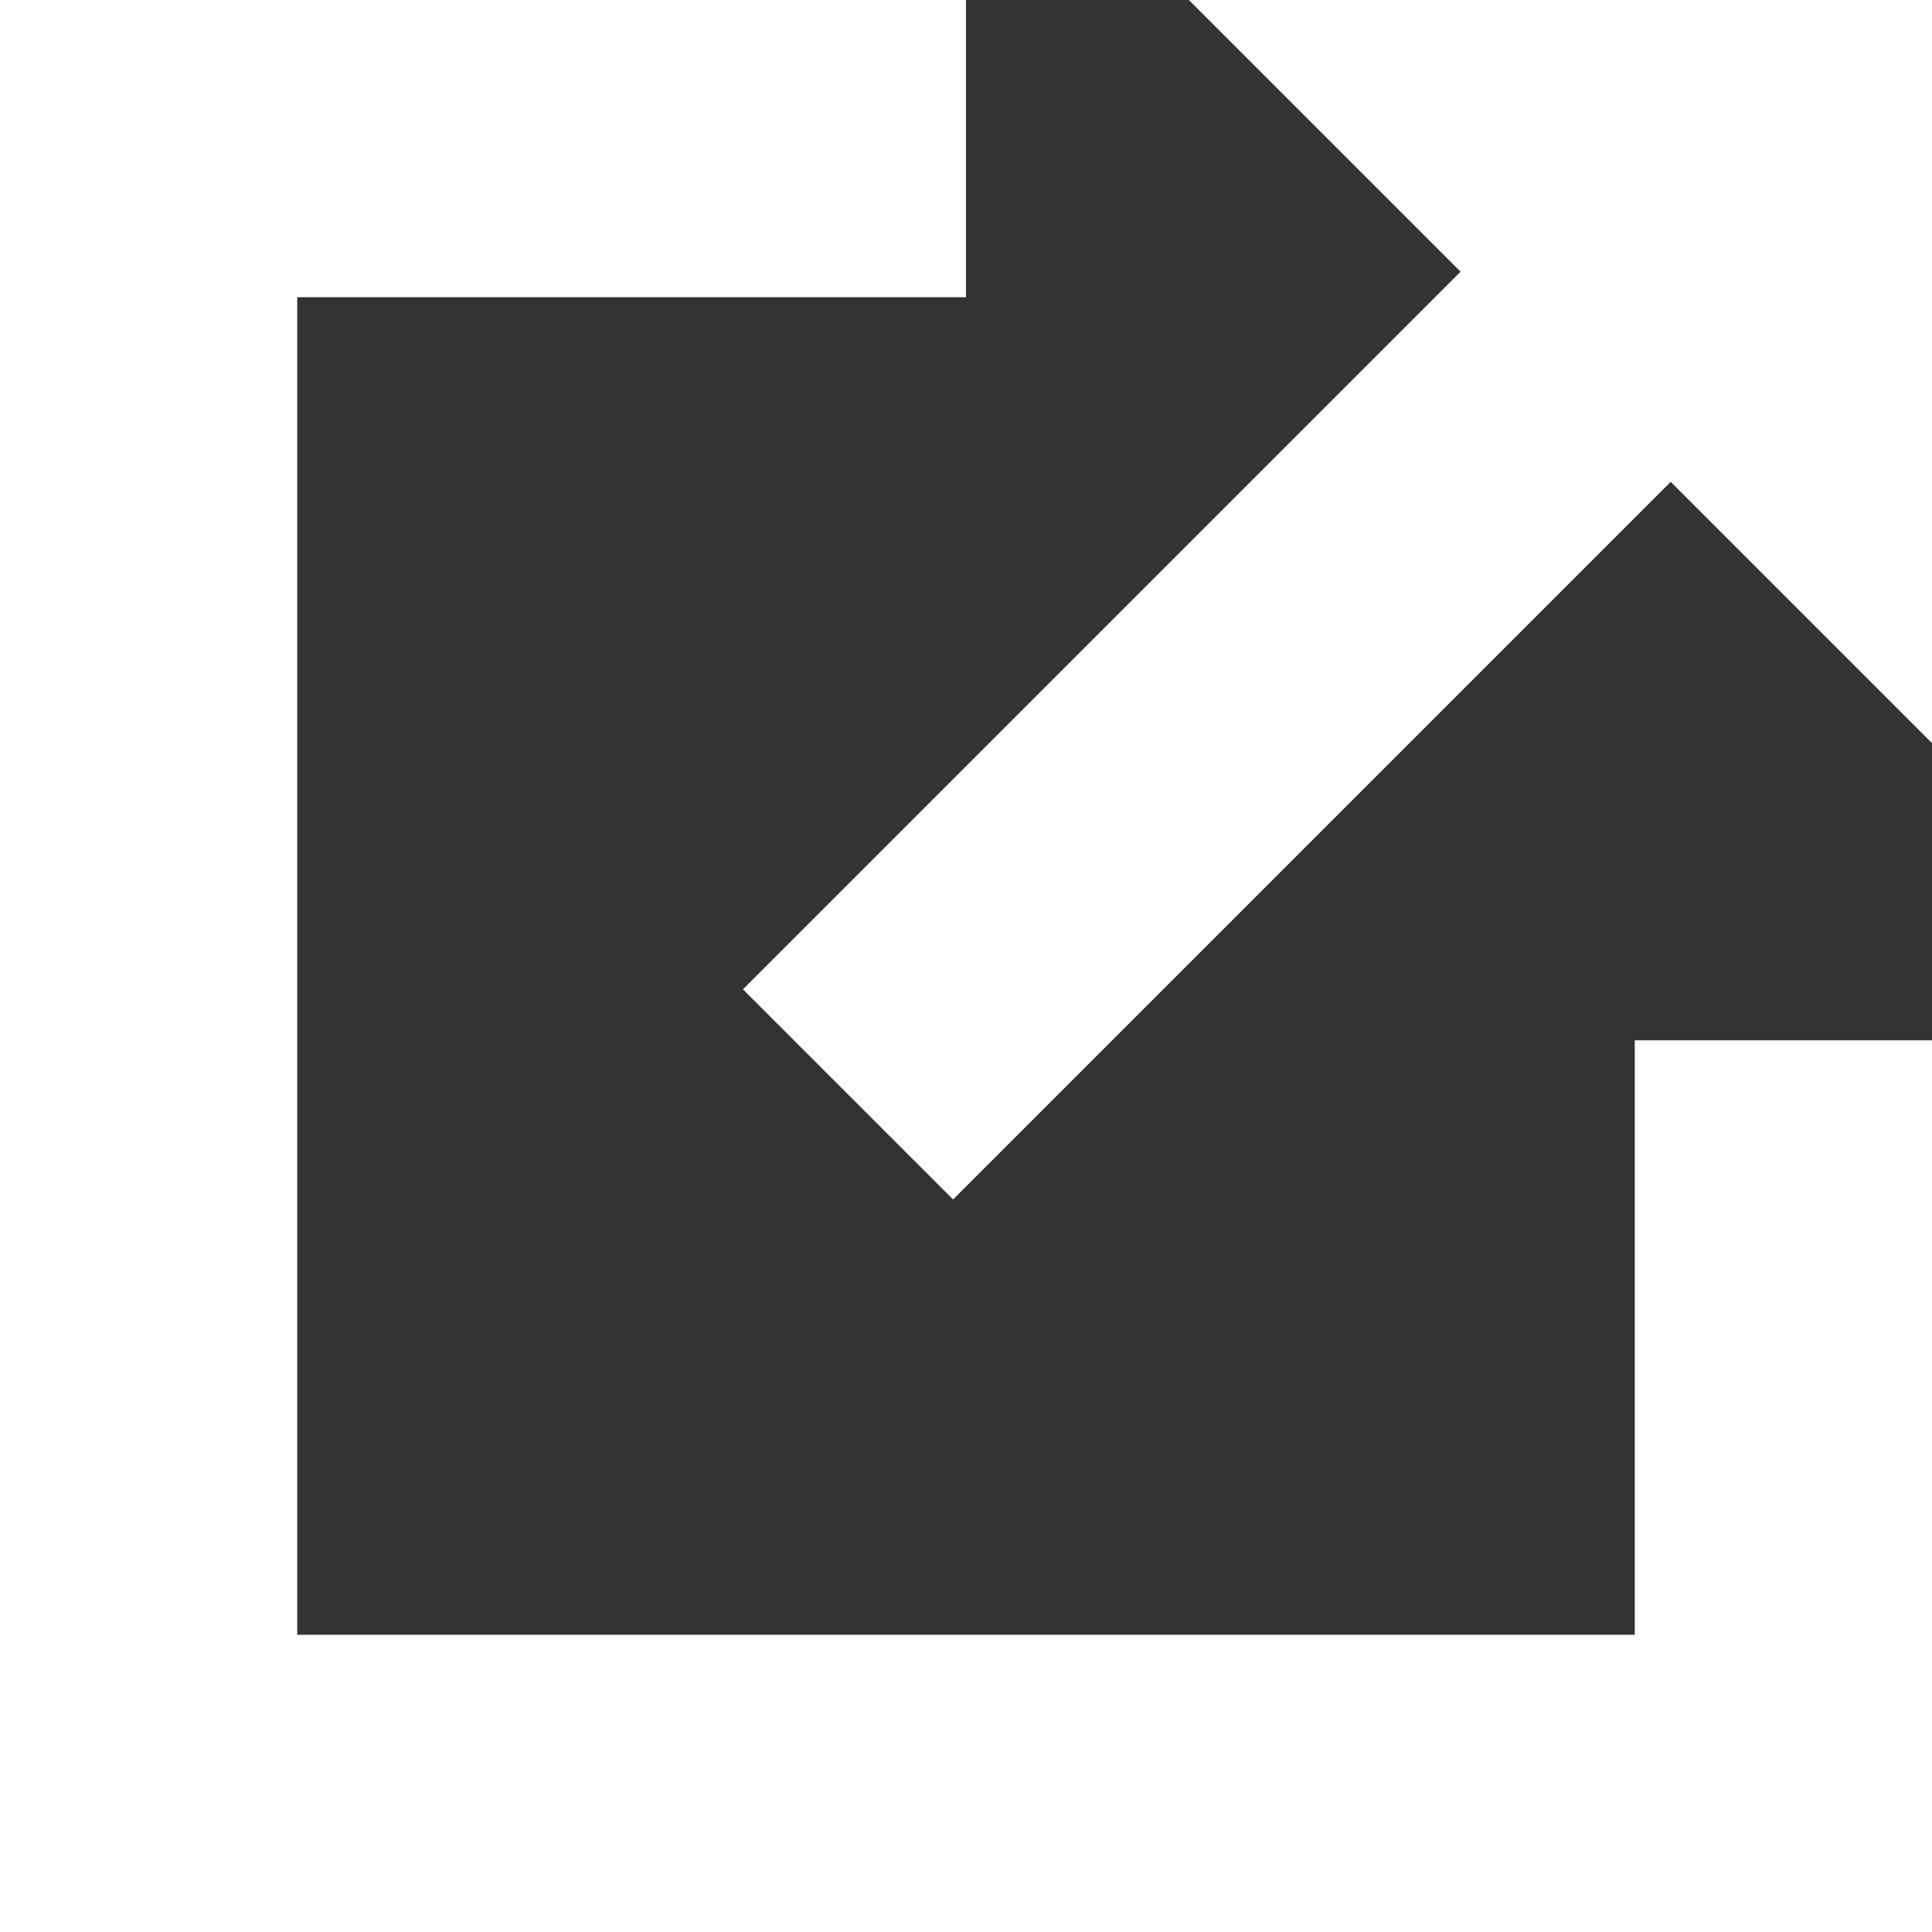
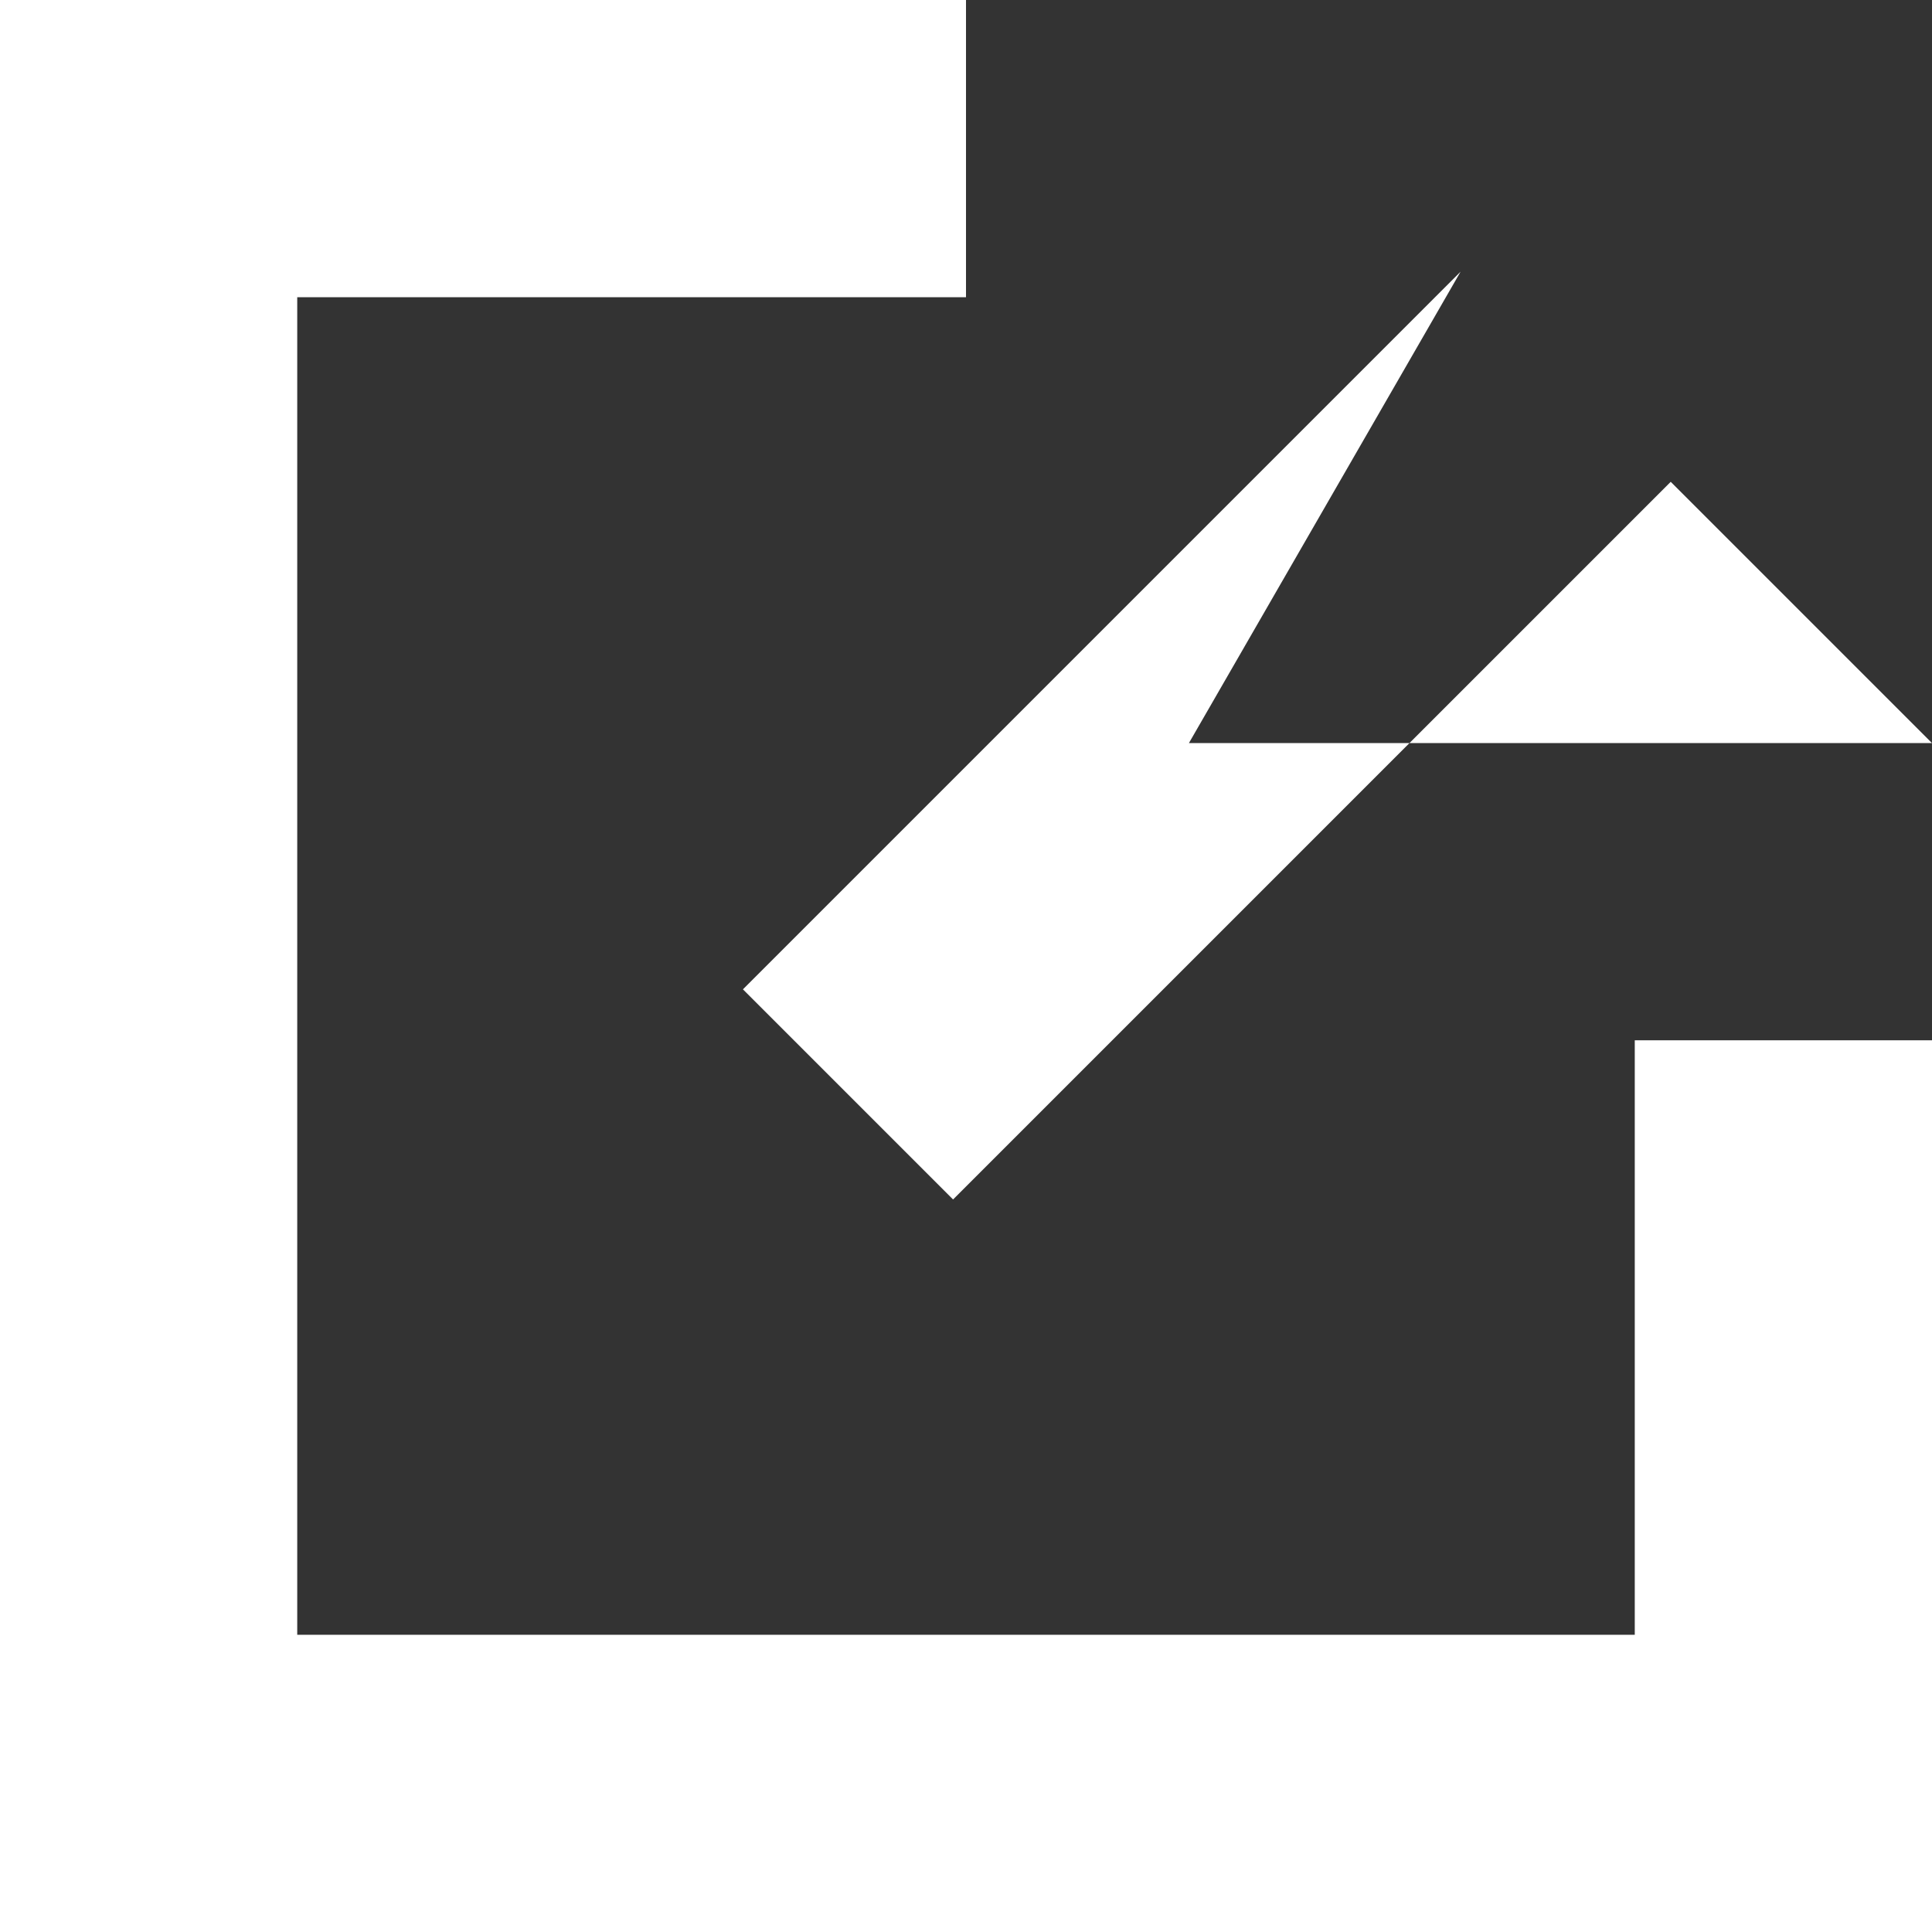
<svg xmlns="http://www.w3.org/2000/svg" width="13" height="13" viewBox="0 0 13 13" fill="none">
  <rect x="0" y="0" width="13" height="13" fill="#333333" stroke="none" />
-   <path fill-rule="evenodd" clip-rule="evenodd" d="M0 0H6.5V2H2V11H11V7H13V13H0V0ZM11.242 3.242L13 5V0H8L9.828 1.828L4.999 6.657L6.413 8.071L11.242 3.242Z" fill="white" />
+   <path fill-rule="evenodd" clip-rule="evenodd" d="M0 0H6.5V2H2V11H11V7H13V13H0V0ZM11.242 3.242L13 5H8L9.828 1.828L4.999 6.657L6.413 8.071L11.242 3.242Z" fill="white" />
</svg>